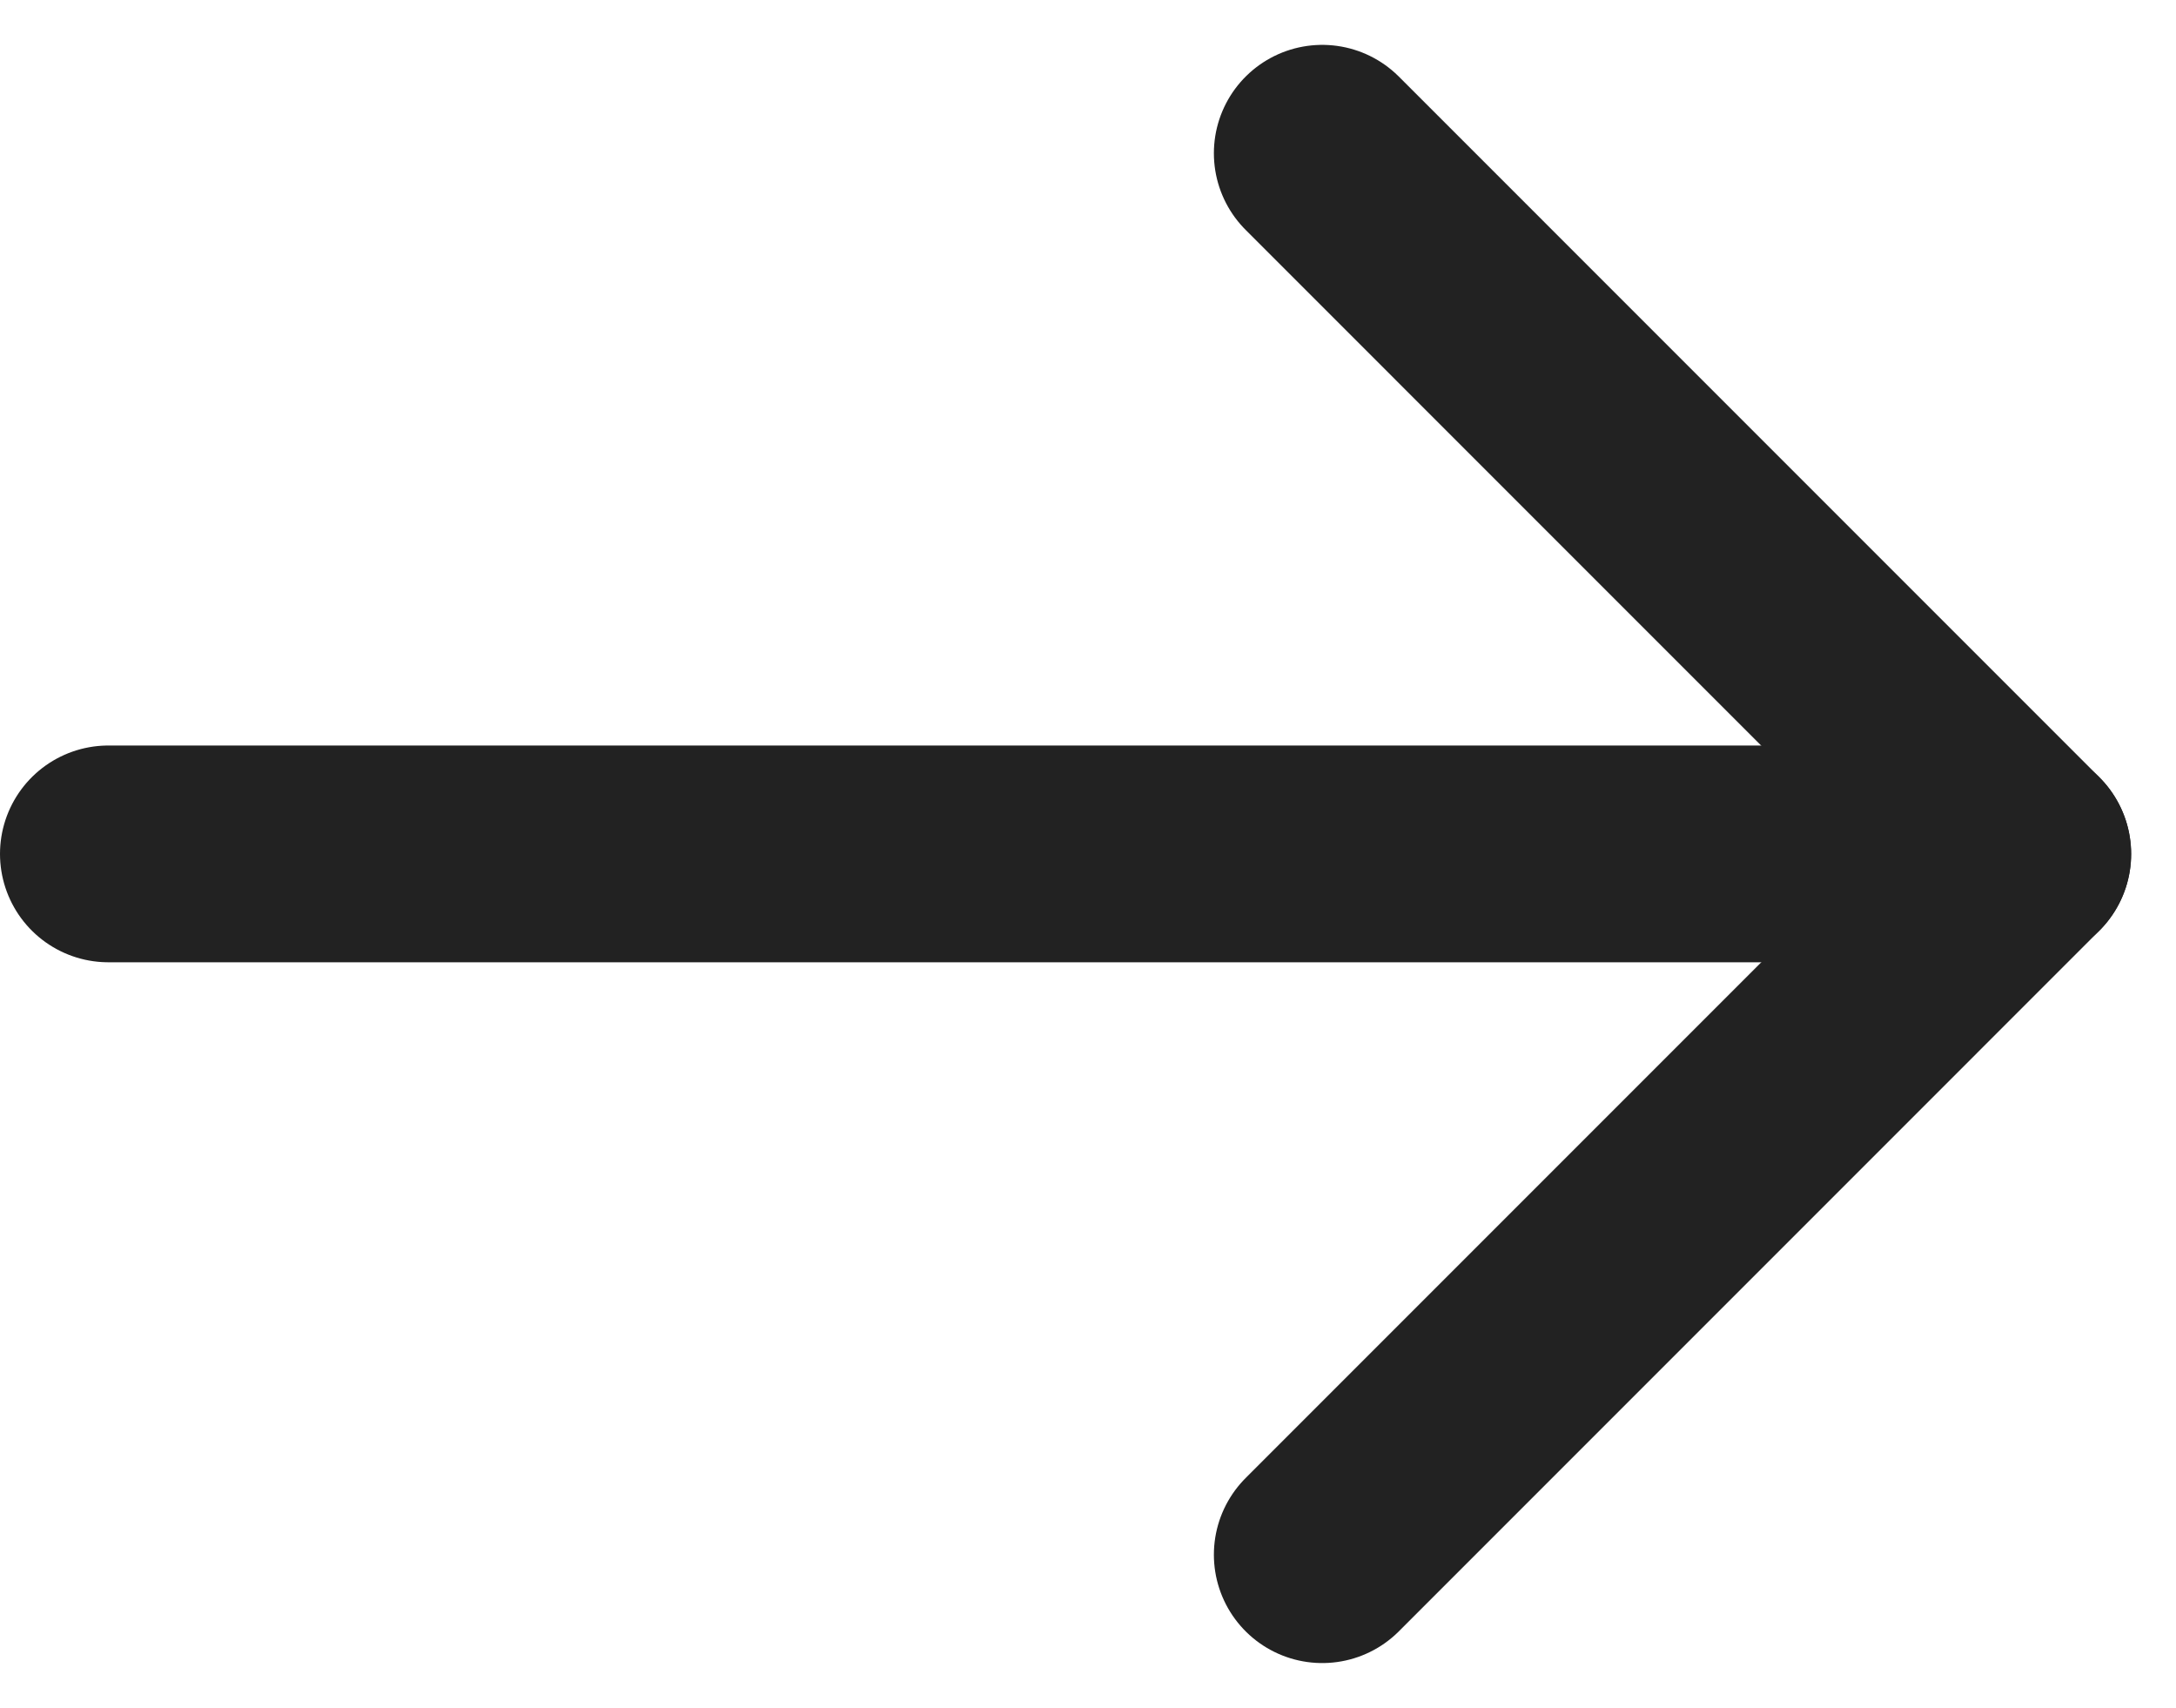
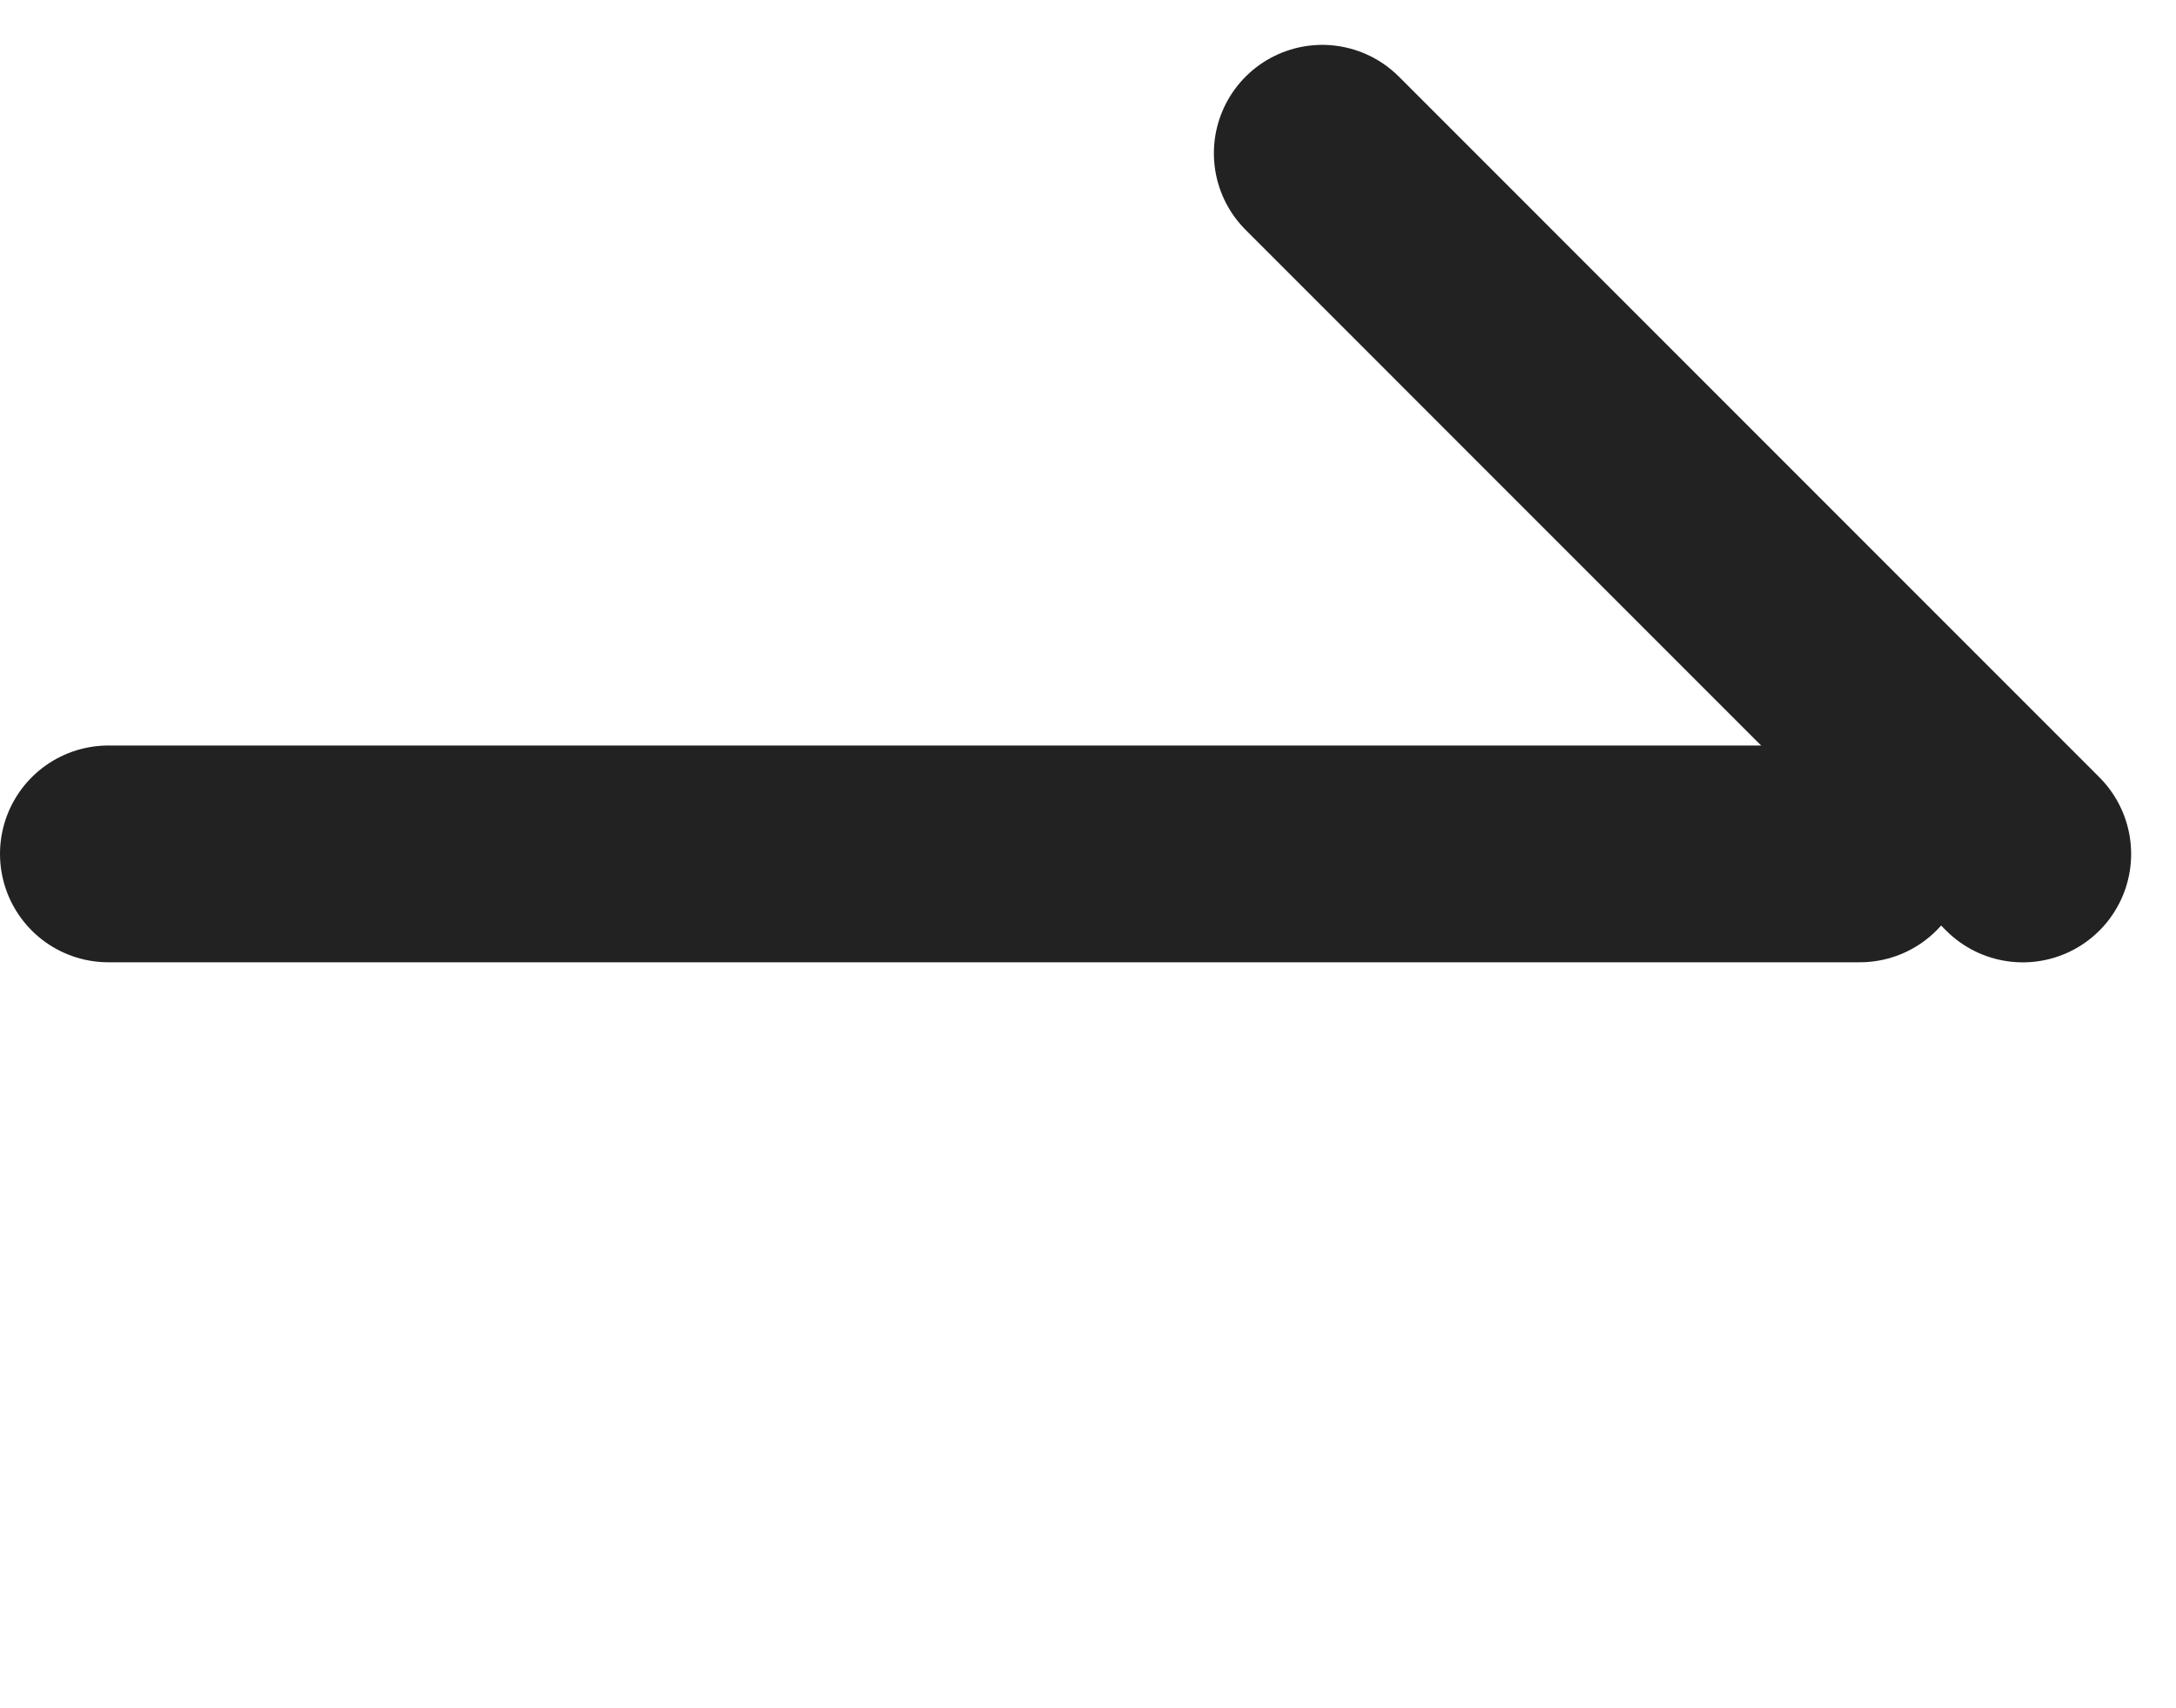
<svg xmlns="http://www.w3.org/2000/svg" width="30.121" height="23.638" viewBox="0 0 30.121 23.638">
  <g id="icon_arrow" transform="translate(1.5 2.121)">
-     <line id="bottom_line" y1="9.698" x2="9.697" transform="translate(16.803 9.698)" fill="none" stroke="#222" stroke-linecap="round" stroke-width="3" />
    <line id="top_line" x2="9.697" y2="9.698" transform="translate(16.803)" fill="none" stroke="#222" stroke-linecap="round" stroke-width="3" />
    <line id="선_46" data-name="선 46" x1="24.244" transform="translate(0 9.697)" fill="none" stroke="#222" stroke-linecap="round" stroke-width="3" />
  </g>
</svg>